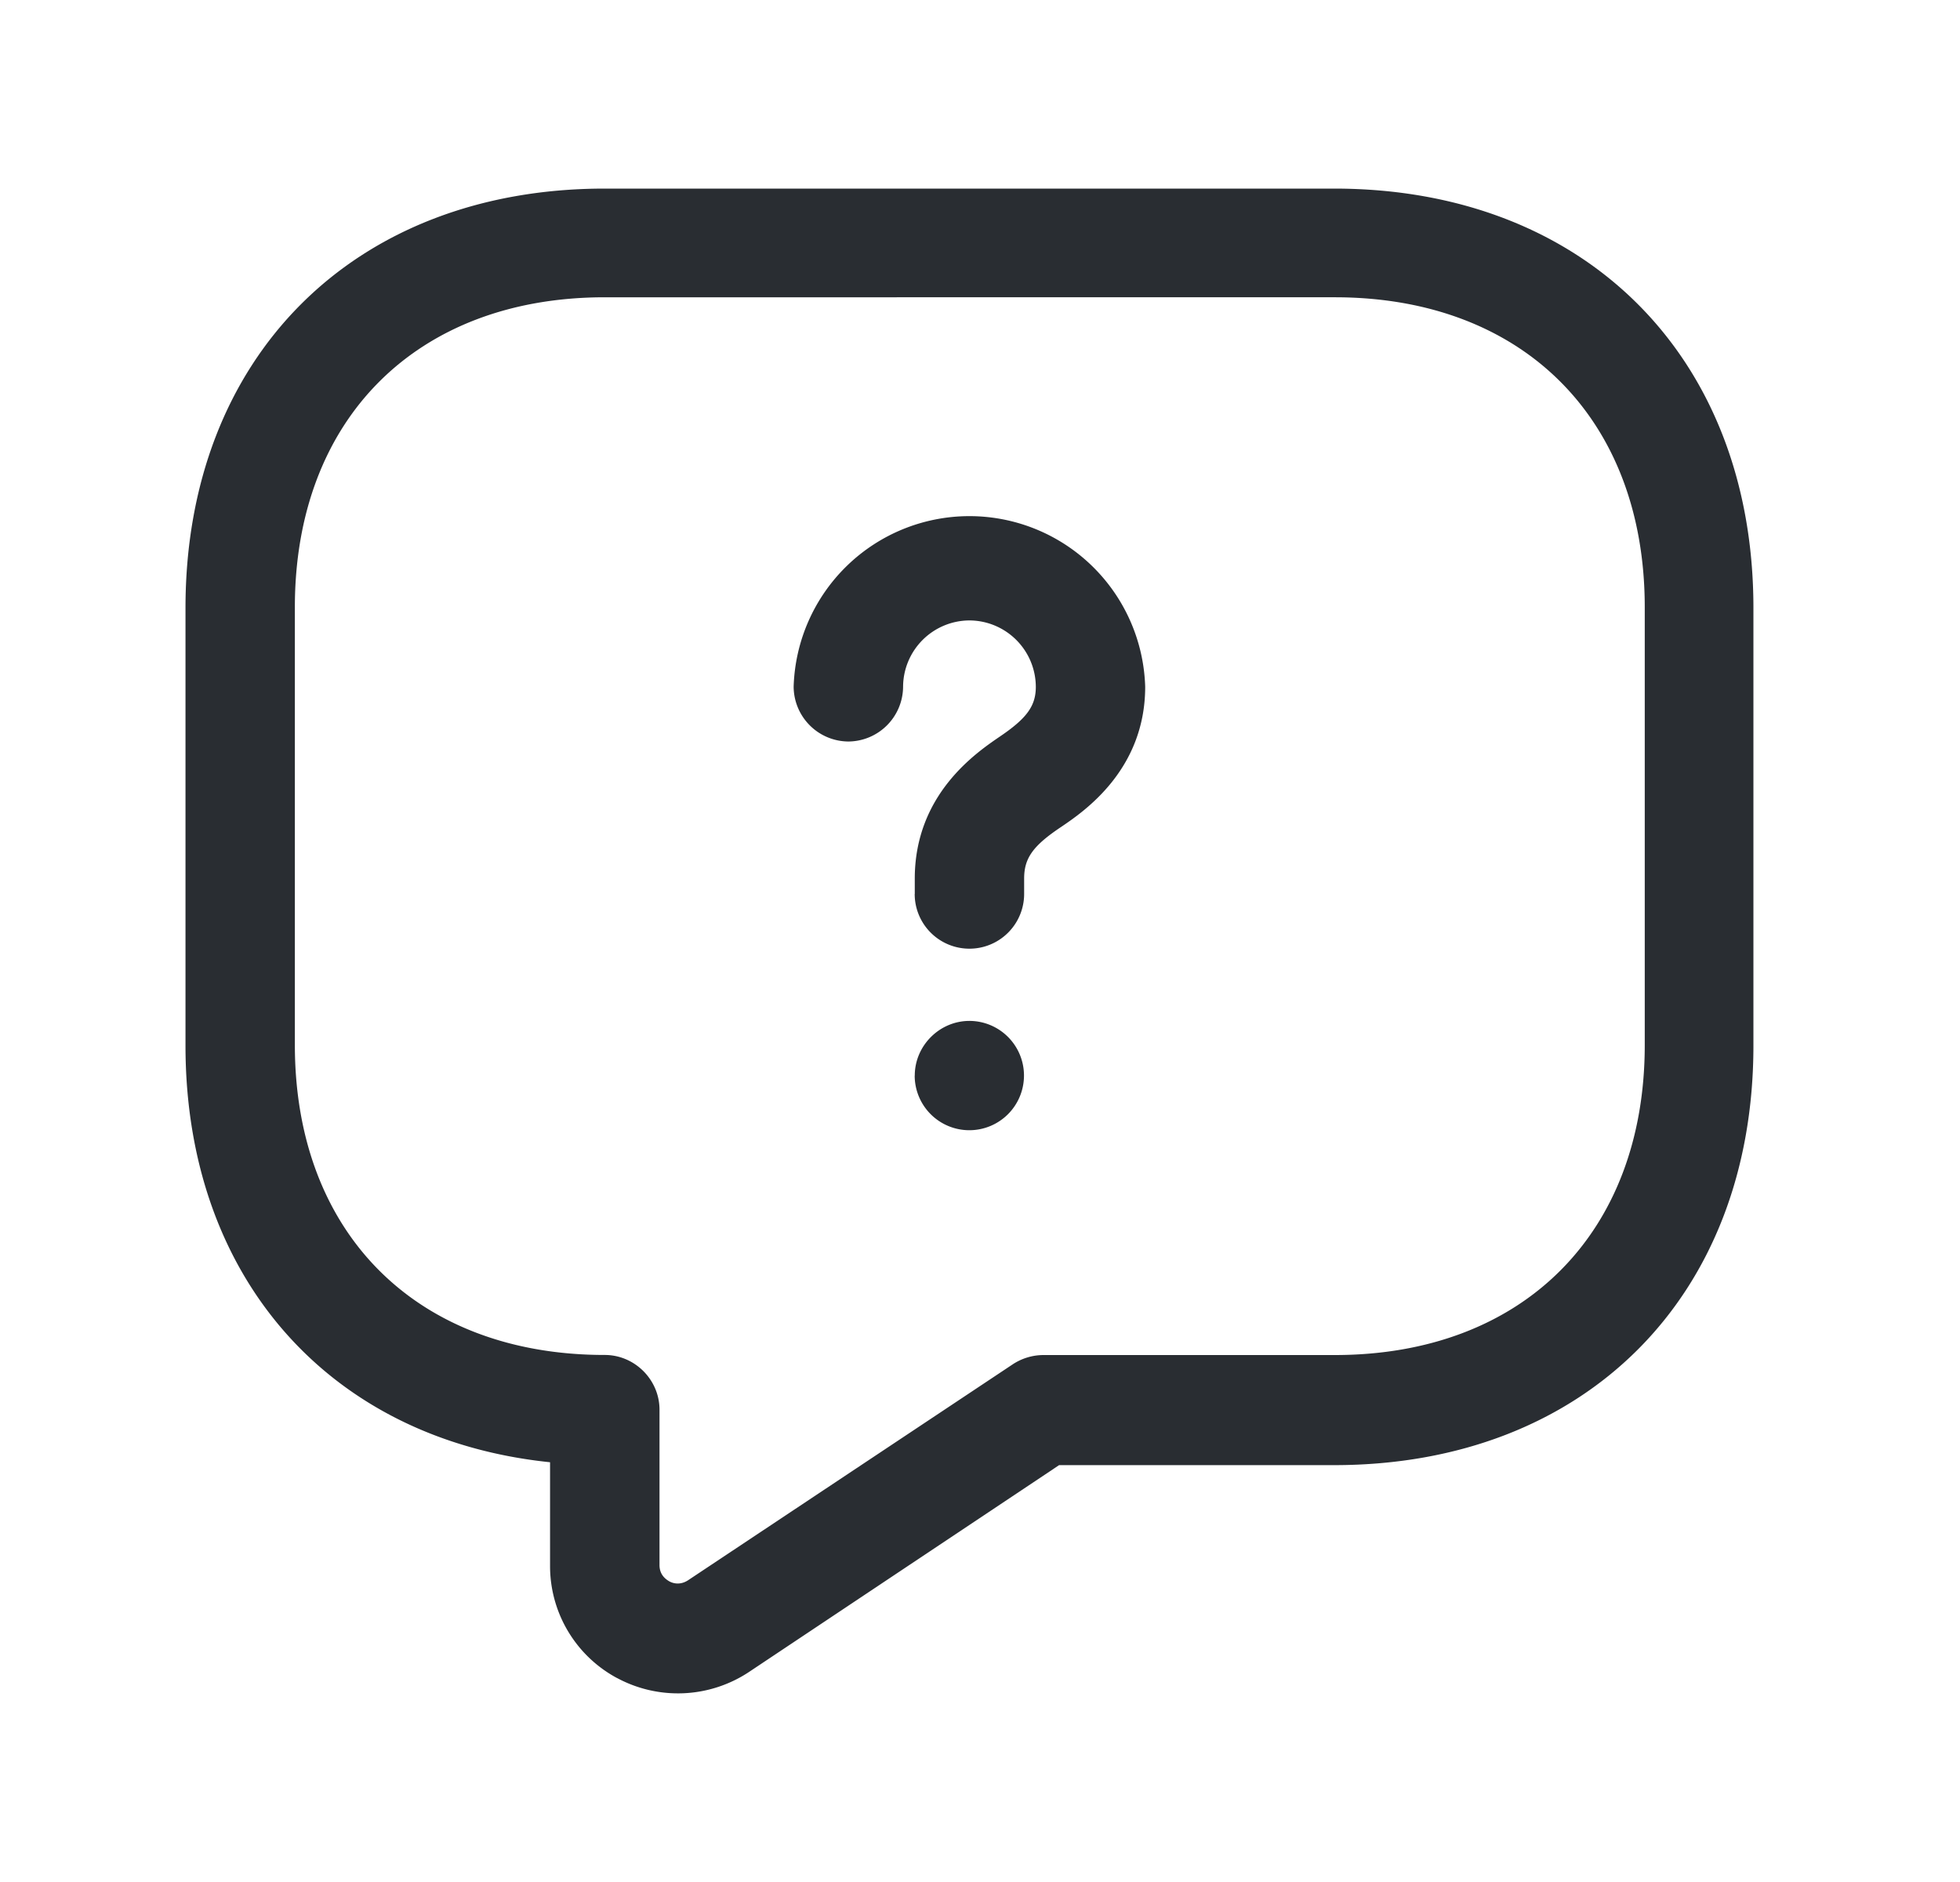
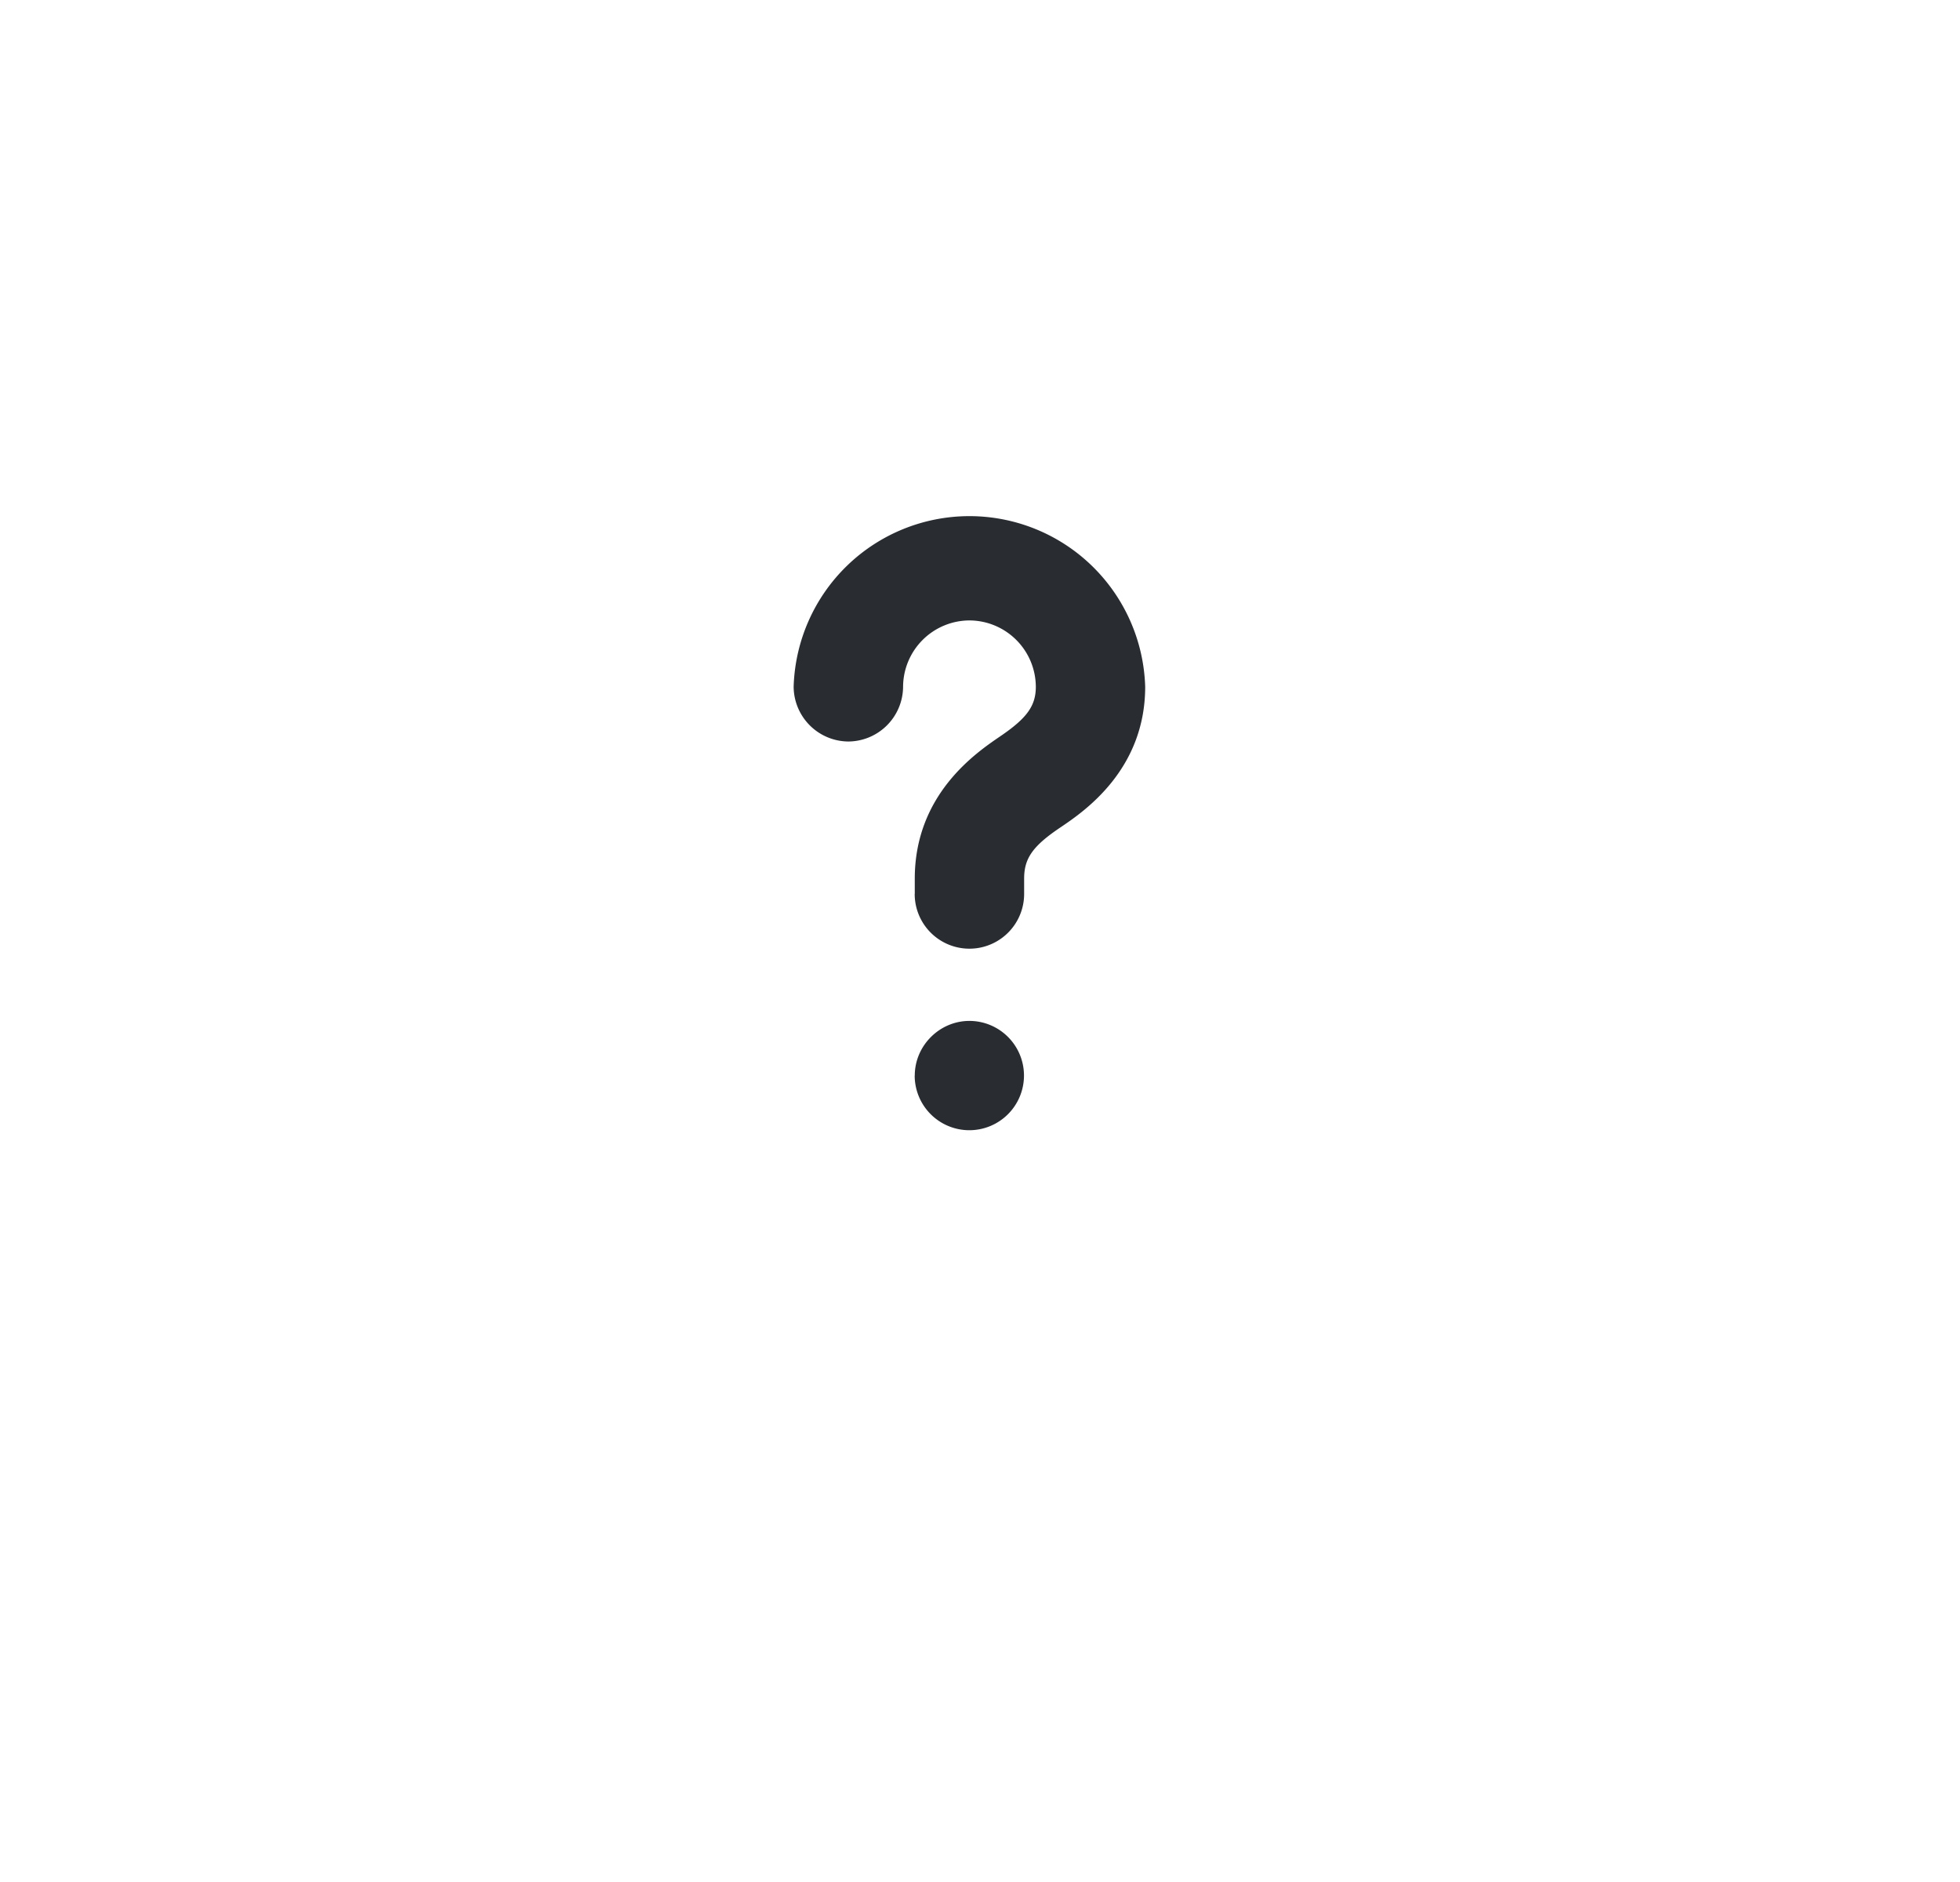
<svg xmlns="http://www.w3.org/2000/svg" width="25" height="24" fill="none" viewBox="0 0 25 24">
-   <path fill="#292D32" fill-rule="evenodd" d="M7.872 21.4a1.62 1.62 0 0 1-.856-1.433v-1.32c-2.809-.289-4.65-2.354-4.65-5.312V7.753c0-3.2 2.148-5.348 5.348-5.348h9.303c3.2 0 5.348 2.148 5.348 5.348v5.582c0 3.2-2.148 5.349-5.348 5.349h-3.508l-3.962 2.642a1.64 1.64 0 0 1-1.674.074ZM3.761 7.744v5.582c0 2.4 1.553 3.953 3.953 3.953.382 0 .698.316.698.698v1.981c0 .121.074.177.12.205.047.028.14.056.243-.01l4.14-2.753a.717.717 0 0 1 .39-.12h3.72c2.4 0 3.954-1.554 3.954-3.954V7.744c0-2.4-1.553-3.953-3.953-3.953H7.714c-2.4 0-3.953 1.553-3.953 3.953Z" clip-rule="evenodd" />
  <path fill="#292D32" d="M11.668 11.4v-.195c0-1.08.79-1.61 1.088-1.814.344-.233.456-.391.456-.633a.85.85 0 0 0-.847-.846.85.85 0 0 0-.846.846.703.703 0 0 1-.698.698.703.703 0 0 1-.698-.698 2.243 2.243 0 0 1 4.484 0c0 1.06-.781 1.59-1.07 1.786-.363.242-.474.4-.474.66v.196a.697.697 0 1 1-1.396 0Zm0 2.316c0-.381.316-.697.697-.697a.697.697 0 1 1-.698.698Z" />
</svg>